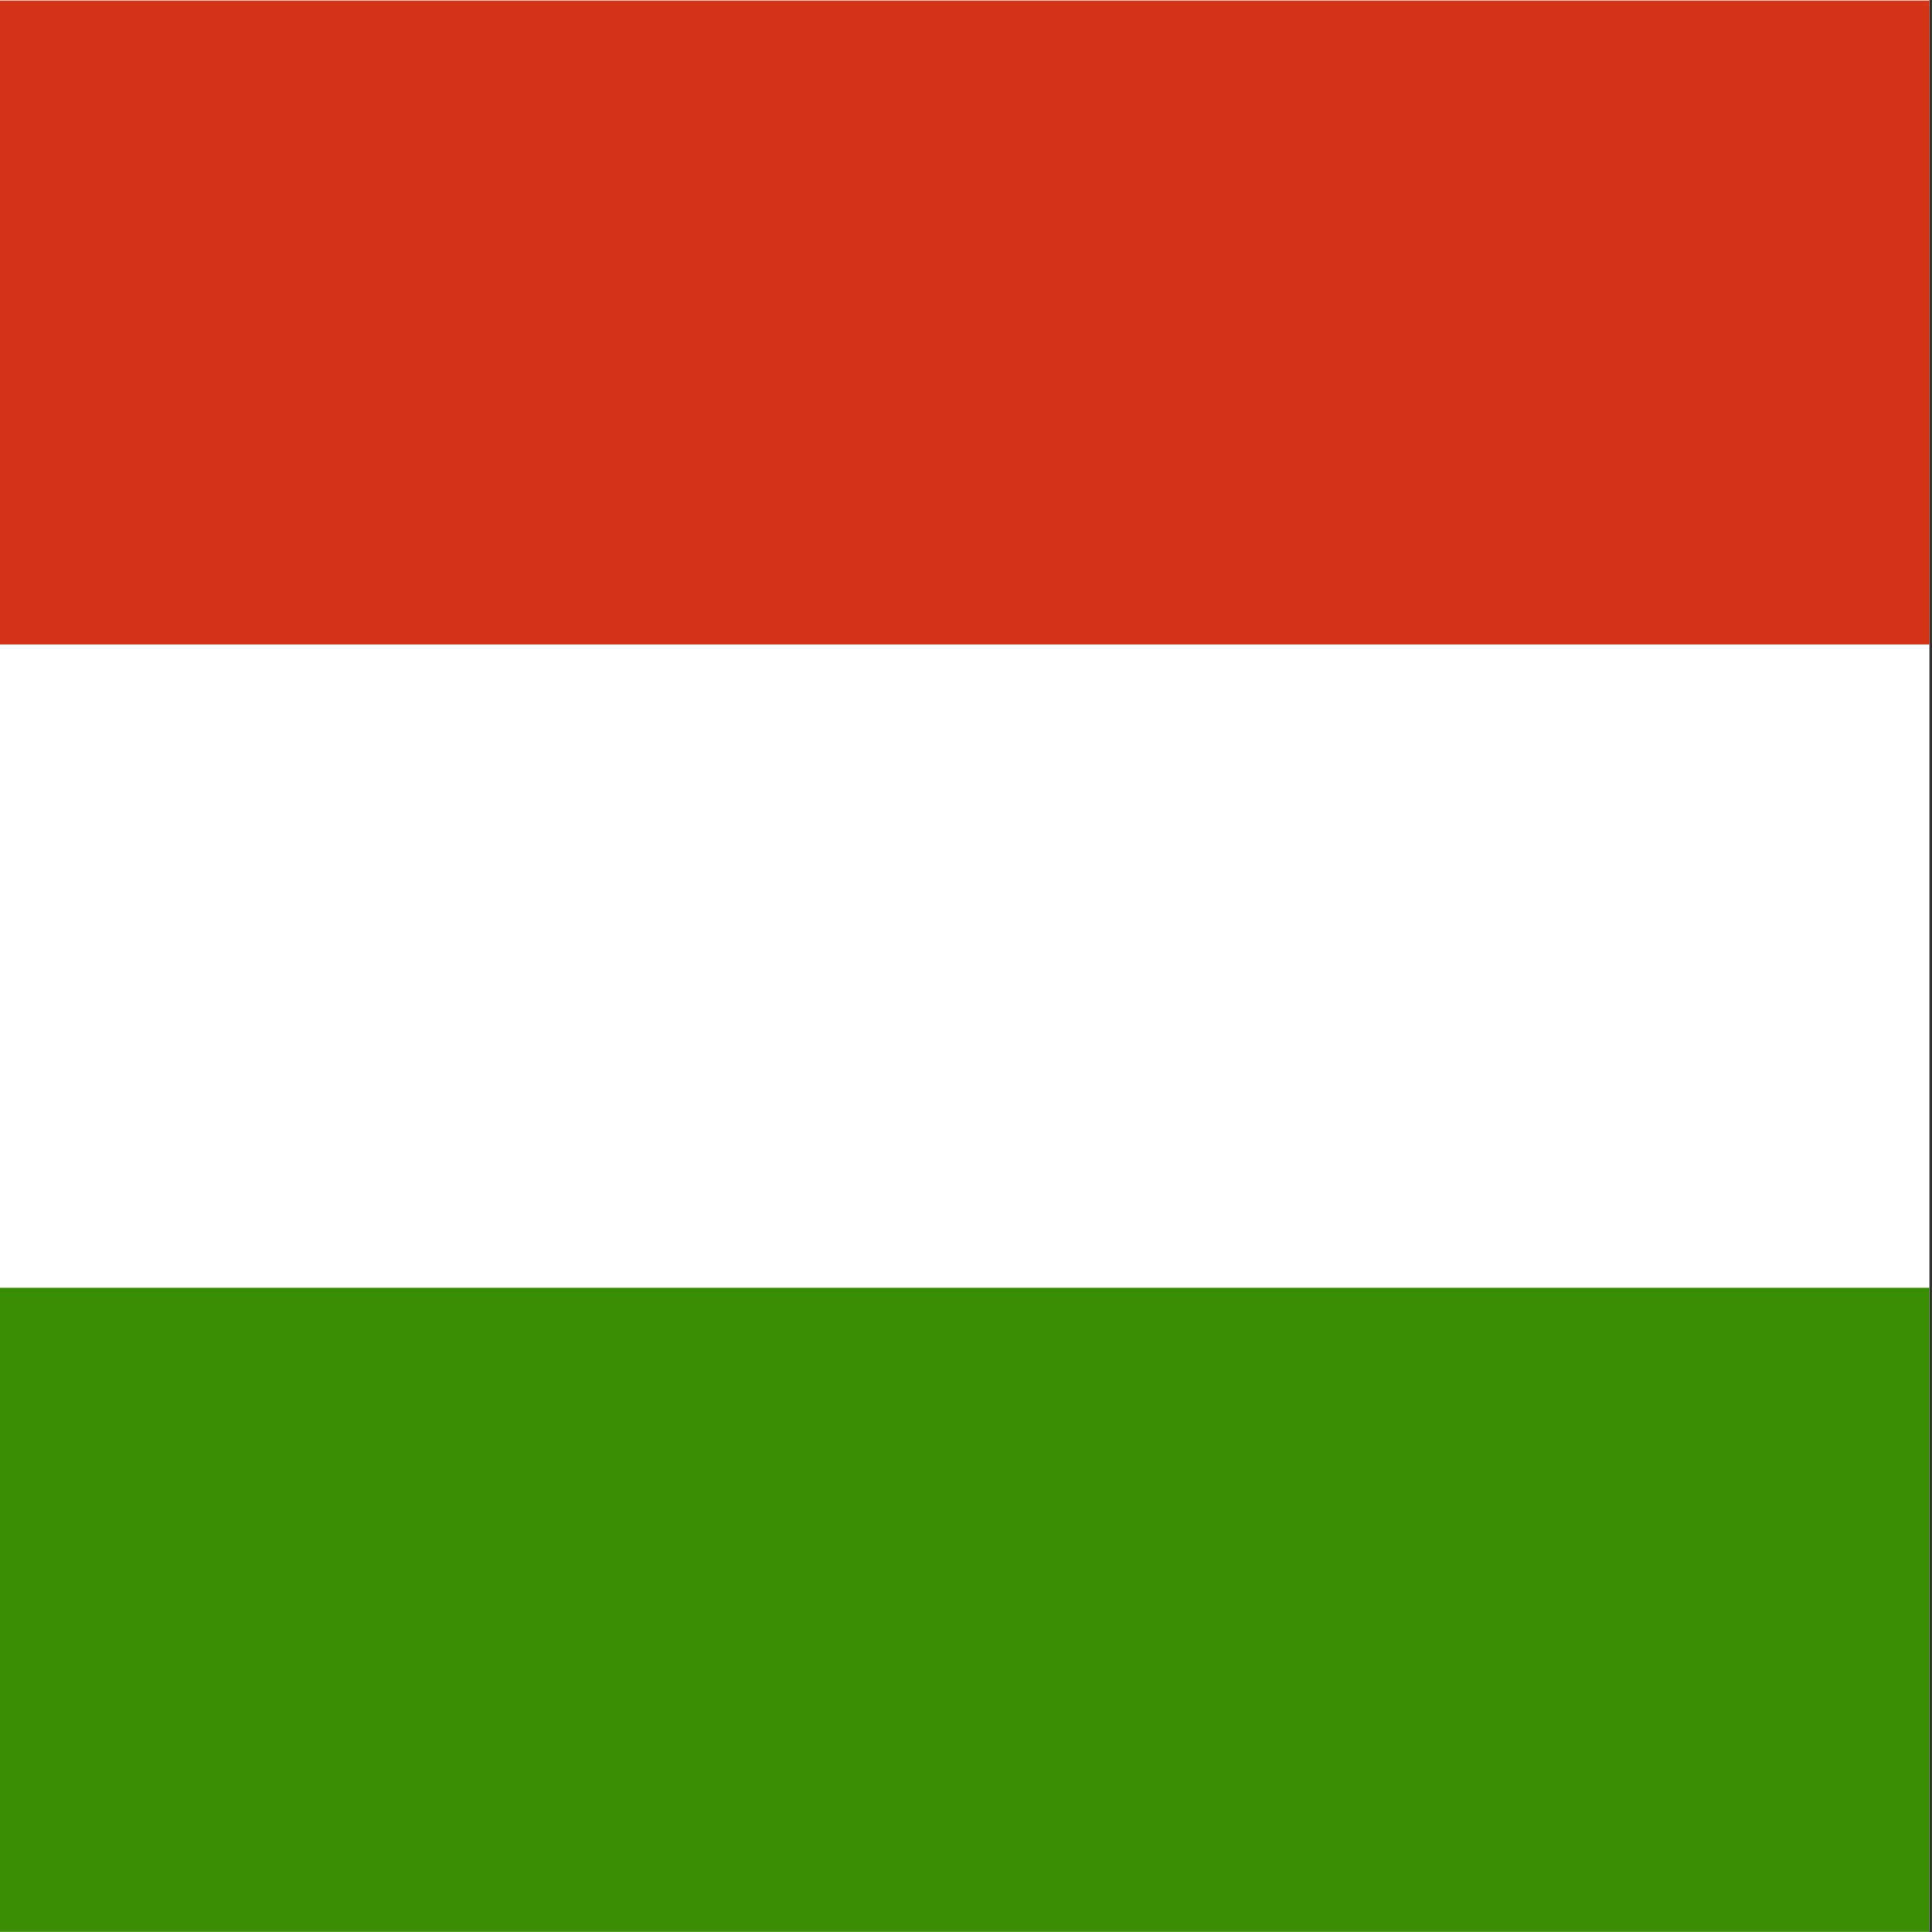
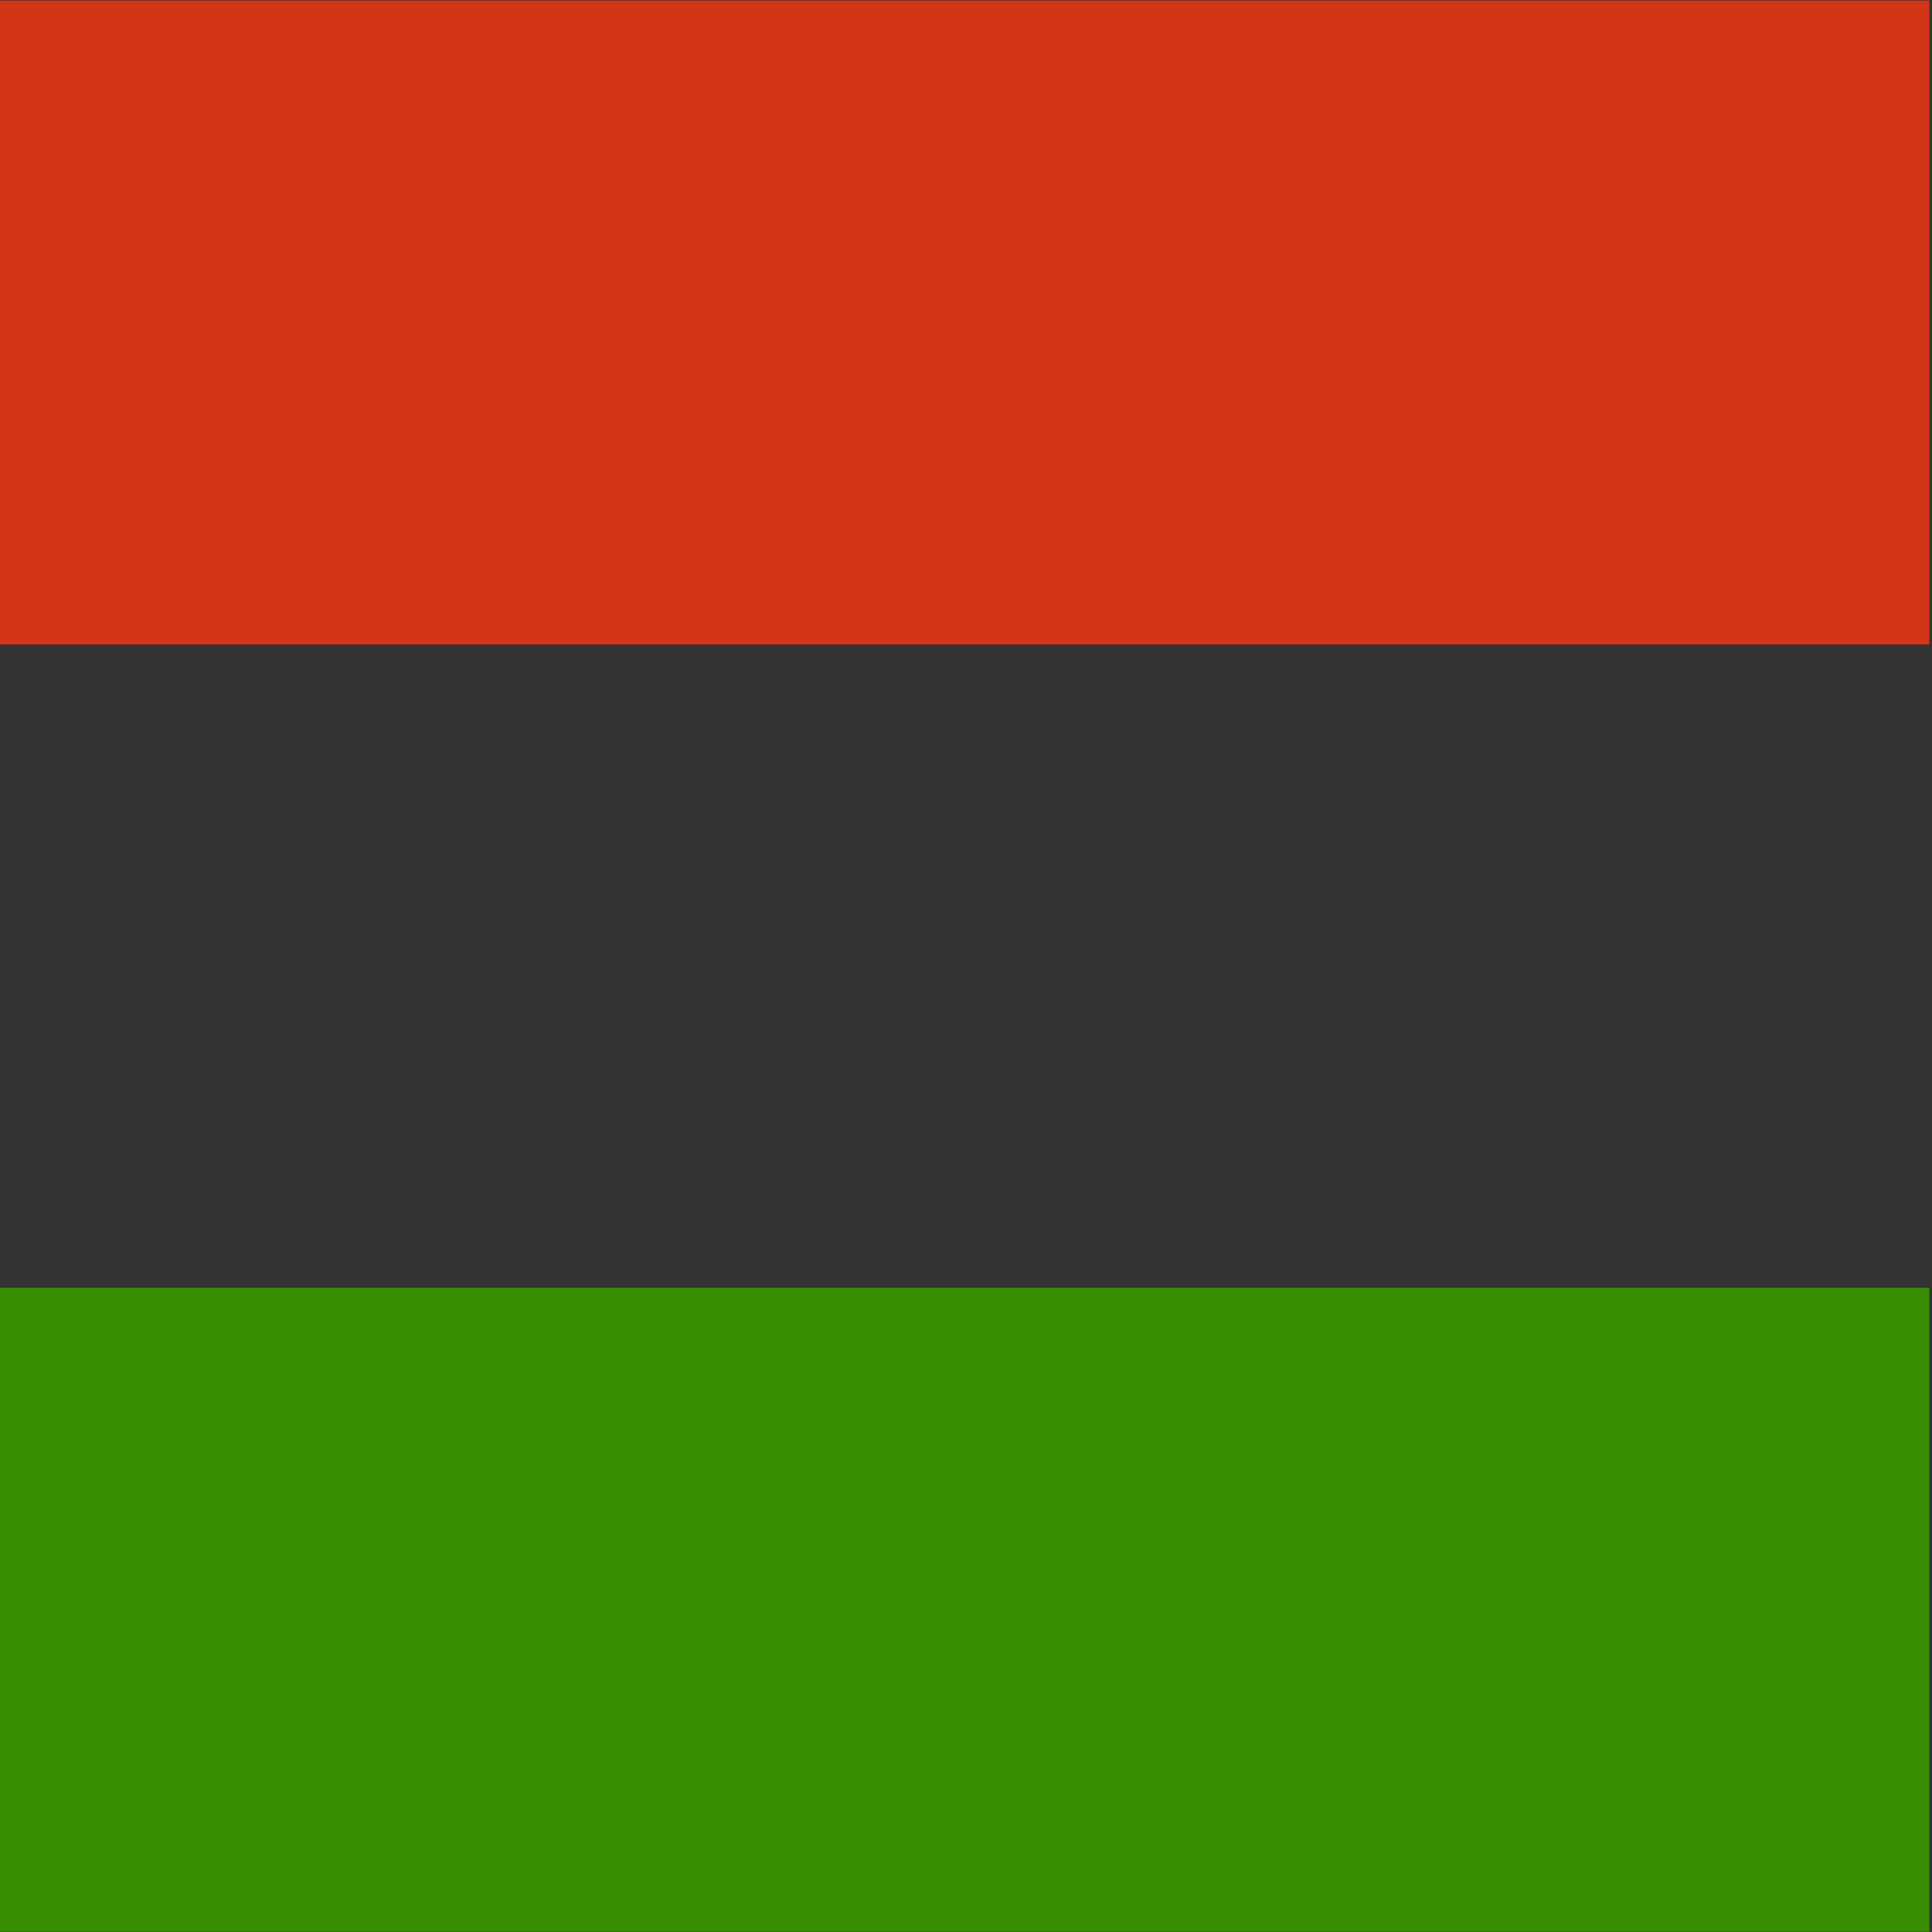
<svg xmlns="http://www.w3.org/2000/svg" height="512" width="512" version="1">
  <rect width="100%" height="100%" fill="#333333" stroke="none" />
  <g fill-rule="evenodd" transform="scale(-.481 -.688)">
-     <rect height="744.09" width="1063" y="-744.09" x="-1063" fill="#fff" />
    <rect height="248.03" width="1063" y="-744.09" x="-1063" fill="#388d00" />
    <rect height="248.03" width="1063" y="-248.23" x="-1063" fill="#d43516" />
  </g>
</svg>